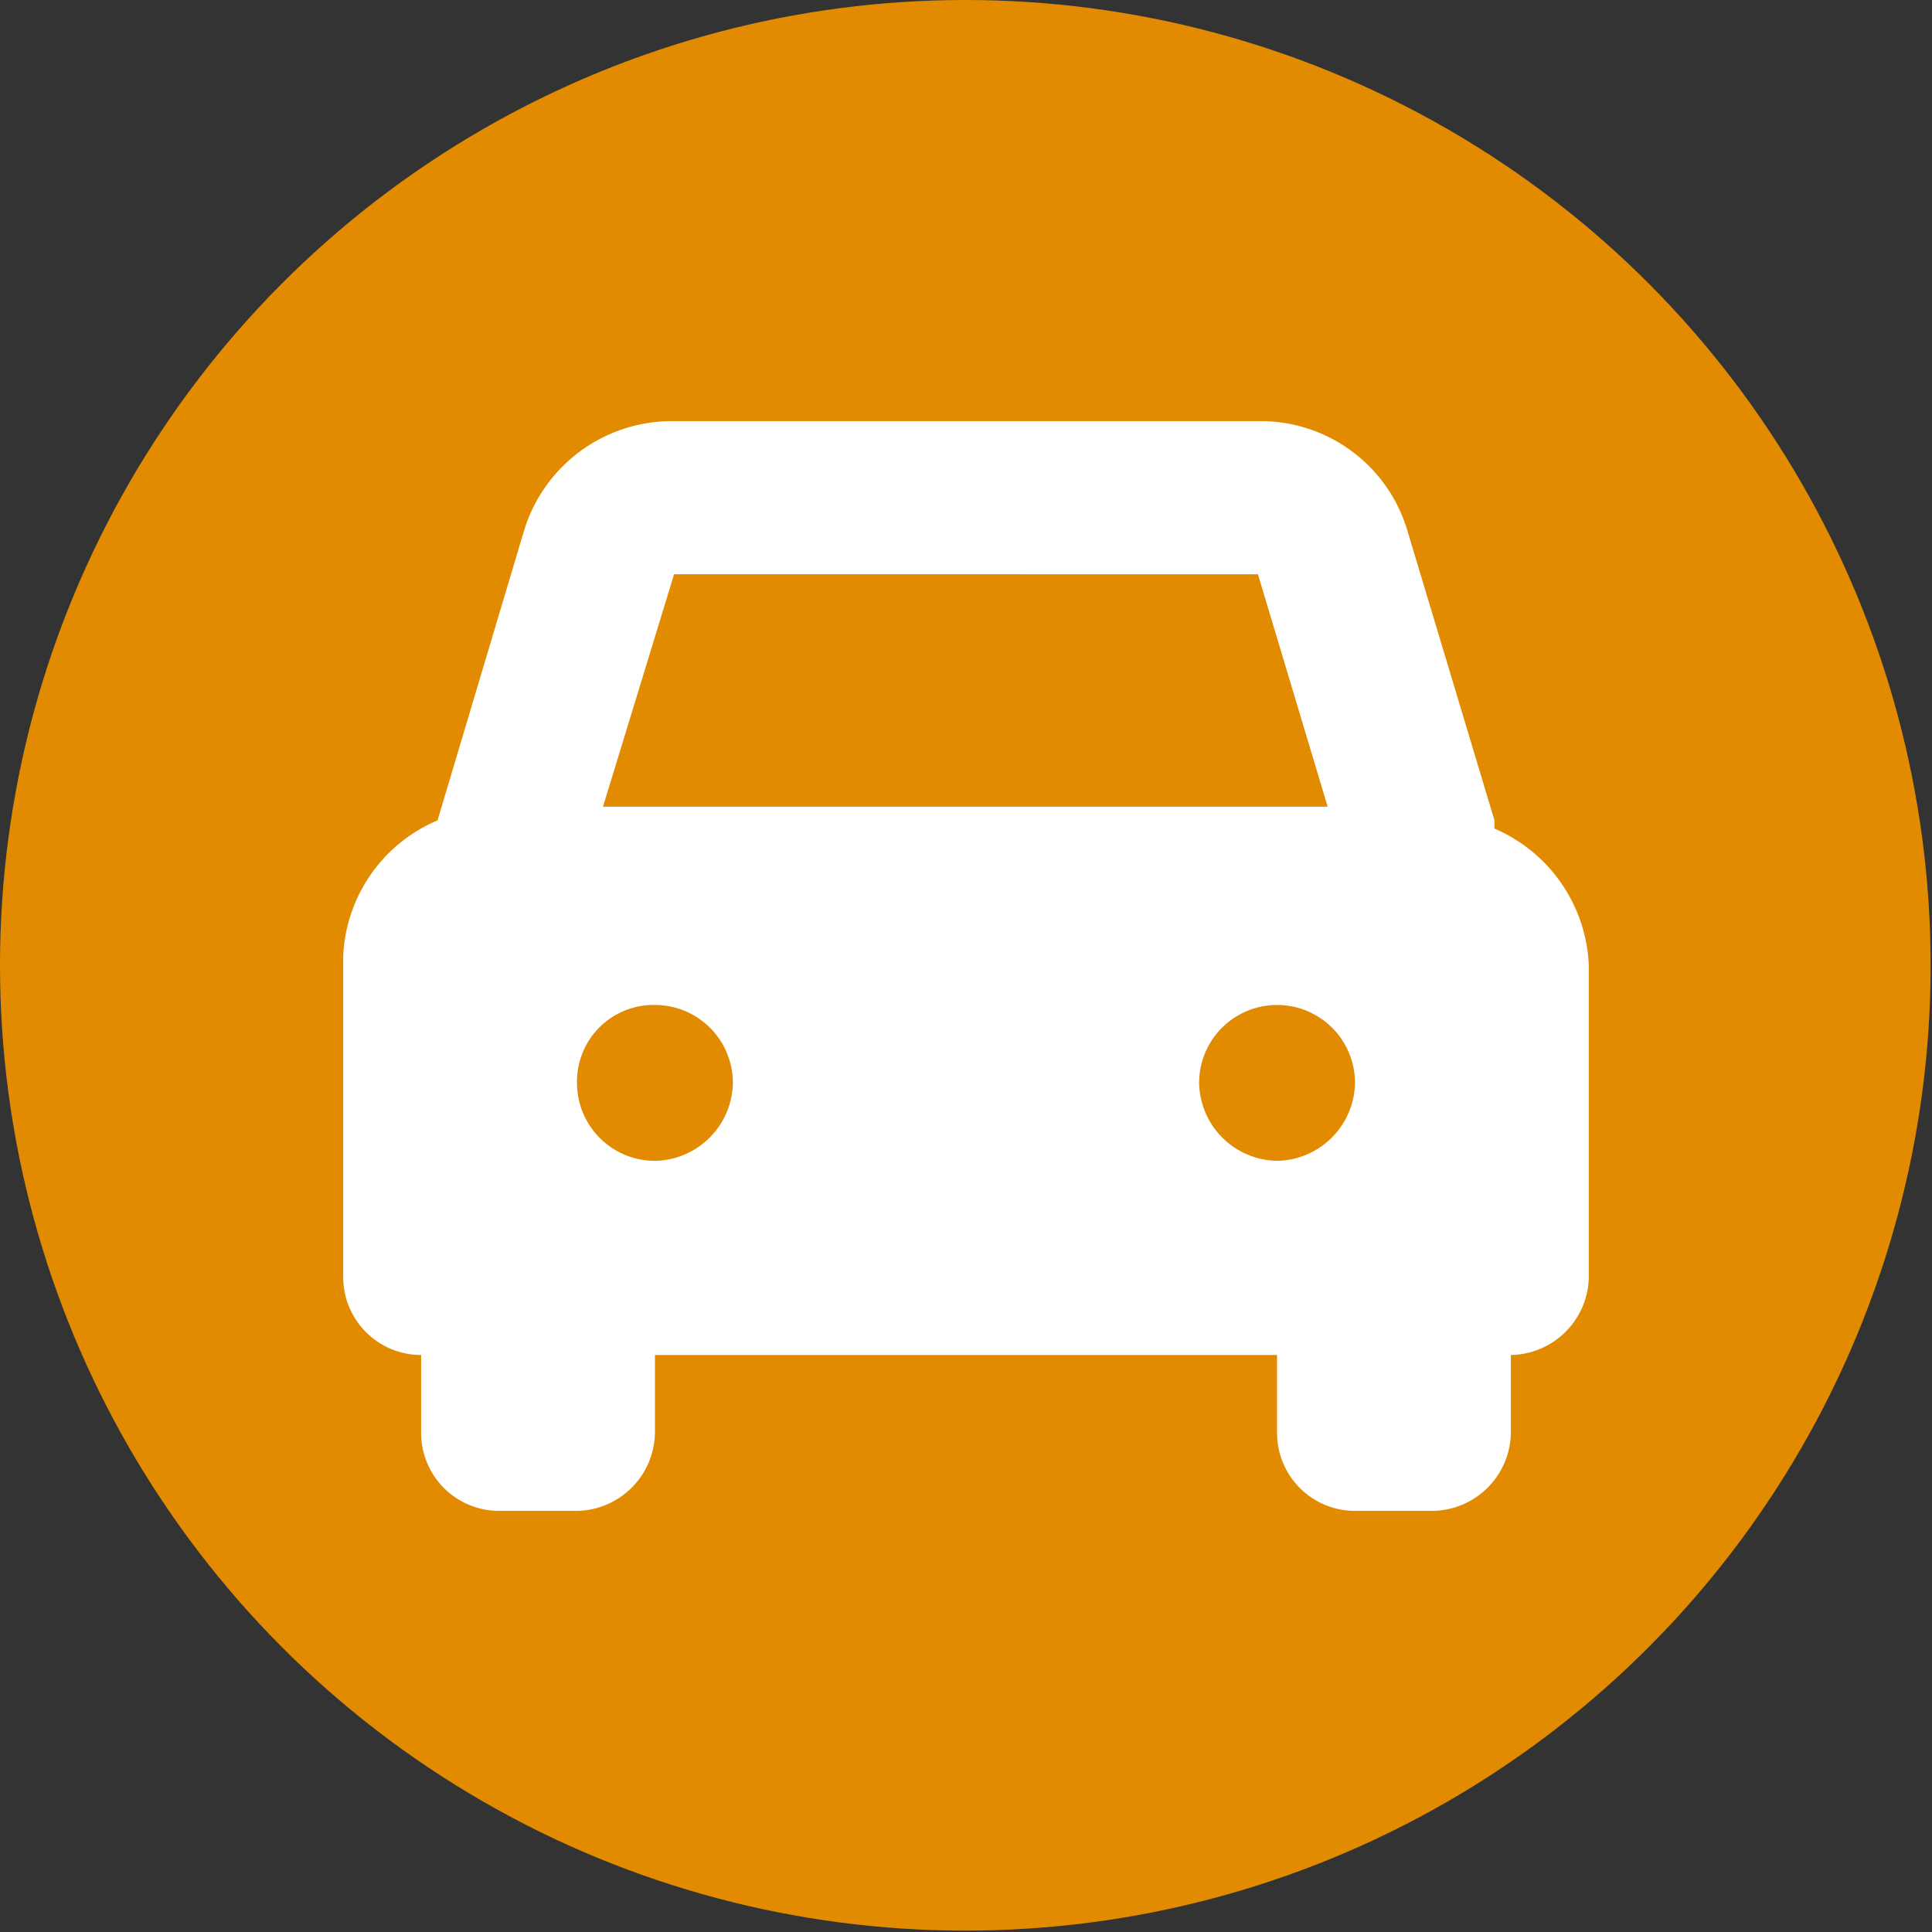
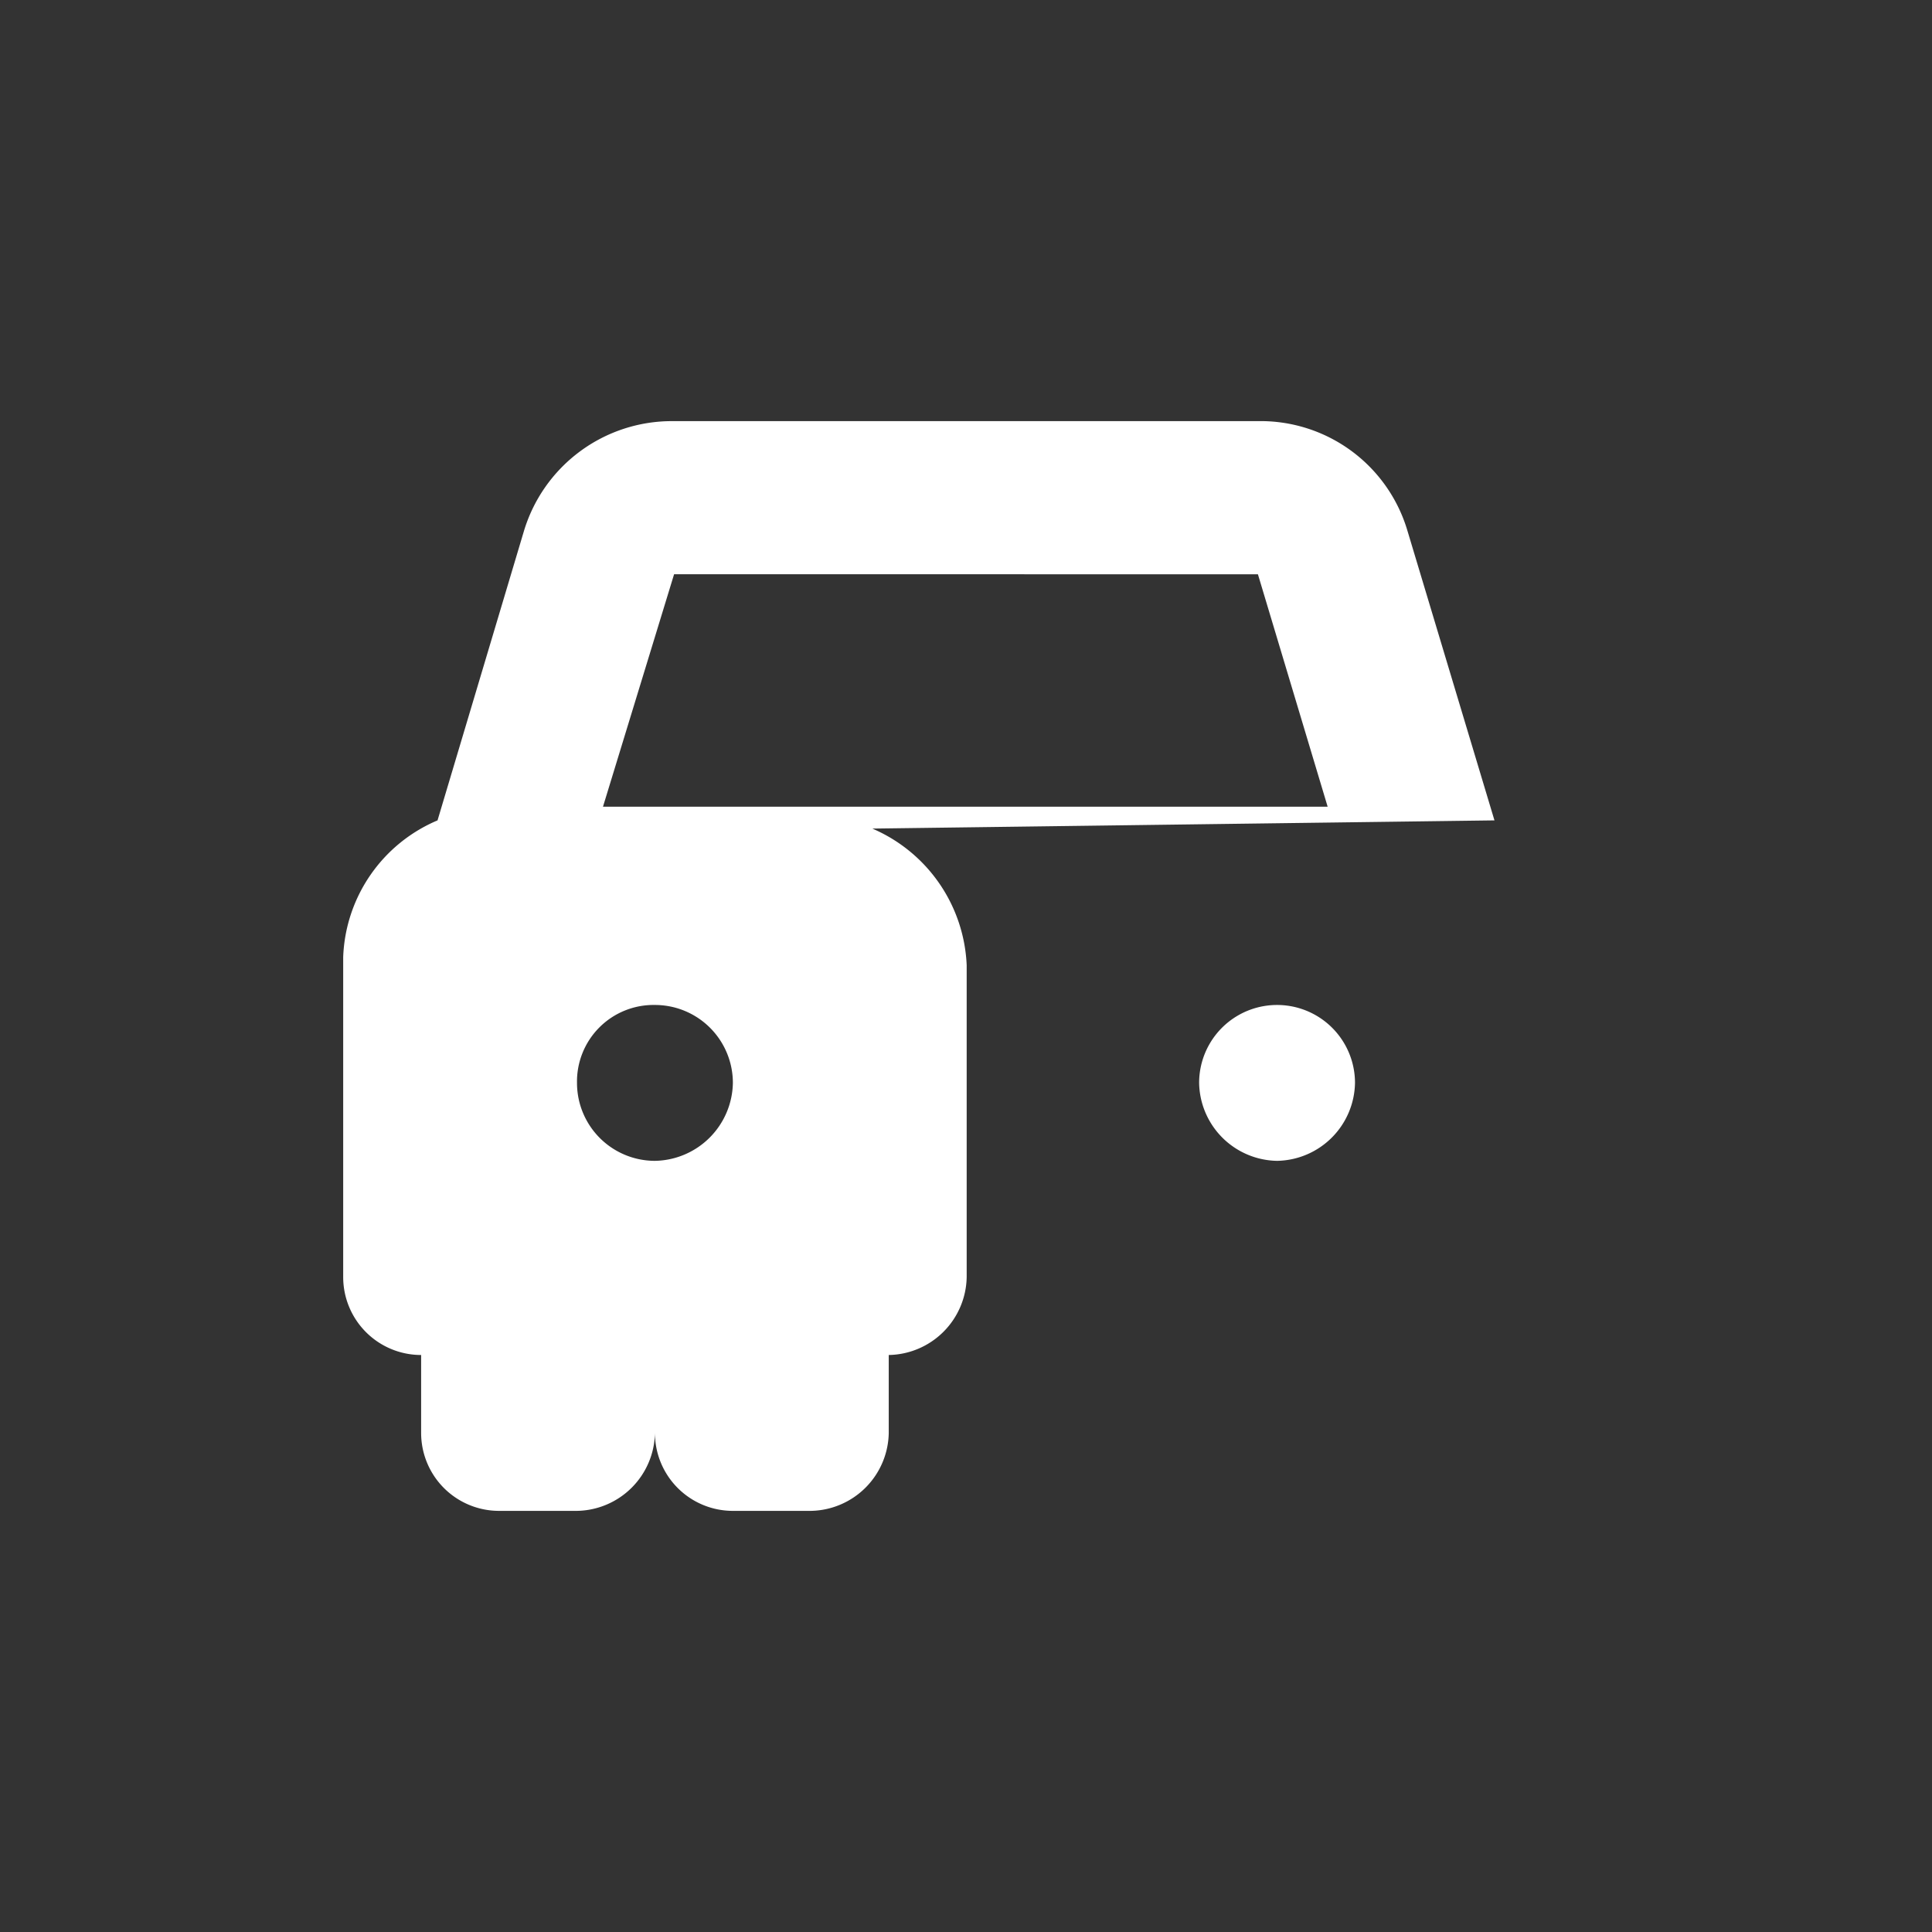
<svg xmlns="http://www.w3.org/2000/svg" viewBox="0 0 14.13 14.13">
  <rect x="0" y="0" width="14.13" height="14.13" fill="#333333" stroke="none" />
  <g data-name="Layer 2">
-     <circle cx="7.06" cy="7.06" r="4.39" fill="#ffbc45" />
-     <circle cx="7.06" cy="7.06" r="7.06" fill="#e28b00" />
-     <path d="M10.93 6l-.64-2.13a1.12 1.12 0 00-1.09-.79H4.92a1.13 1.13 0 00-1.09.81L3.2 6a1.13 1.13 0 00-.69 1v2.34a.57.57 0 00.57.57v.57a.57.57 0 00.57.57h.57a.58.58 0 00.57-.57v-.57h4.55v.57a.57.57 0 00.57.57h.57a.58.58 0 00.57-.57v-.57a.58.58 0 00.57-.57V7.06a1.14 1.14 0 00-.69-1zm-6-1.8H9.2l.51 1.7h-5.3zm-.14 4.29a.57.57 0 01-.57-.57.56.56 0 01.57-.57.57.57 0 01.57.57.58.58 0 01-.57.57zm4.55 0a.58.58 0 01-.57-.57.57.57 0 111.14 0 .58.58 0 01-.57.57z" fill="#fff" />
+     <path d="M10.93 6l-.64-2.13a1.12 1.12 0 00-1.09-.79H4.92a1.13 1.13 0 00-1.09.81L3.2 6a1.13 1.13 0 00-.69 1v2.34a.57.57 0 00.57.57v.57a.57.57 0 00.57.57h.57a.58.58 0 00.57-.57v-.57v.57a.57.57 0 00.57.57h.57a.58.58 0 00.57-.57v-.57a.58.58 0 00.57-.57V7.06a1.14 1.14 0 00-.69-1zm-6-1.8H9.2l.51 1.7h-5.3zm-.14 4.29a.57.57 0 01-.57-.57.56.56 0 01.57-.57.57.57 0 01.57.57.58.58 0 01-.57.57zm4.55 0a.58.58 0 01-.57-.57.57.57 0 111.14 0 .58.58 0 01-.57.57z" fill="#fff" />
  </g>
</svg>